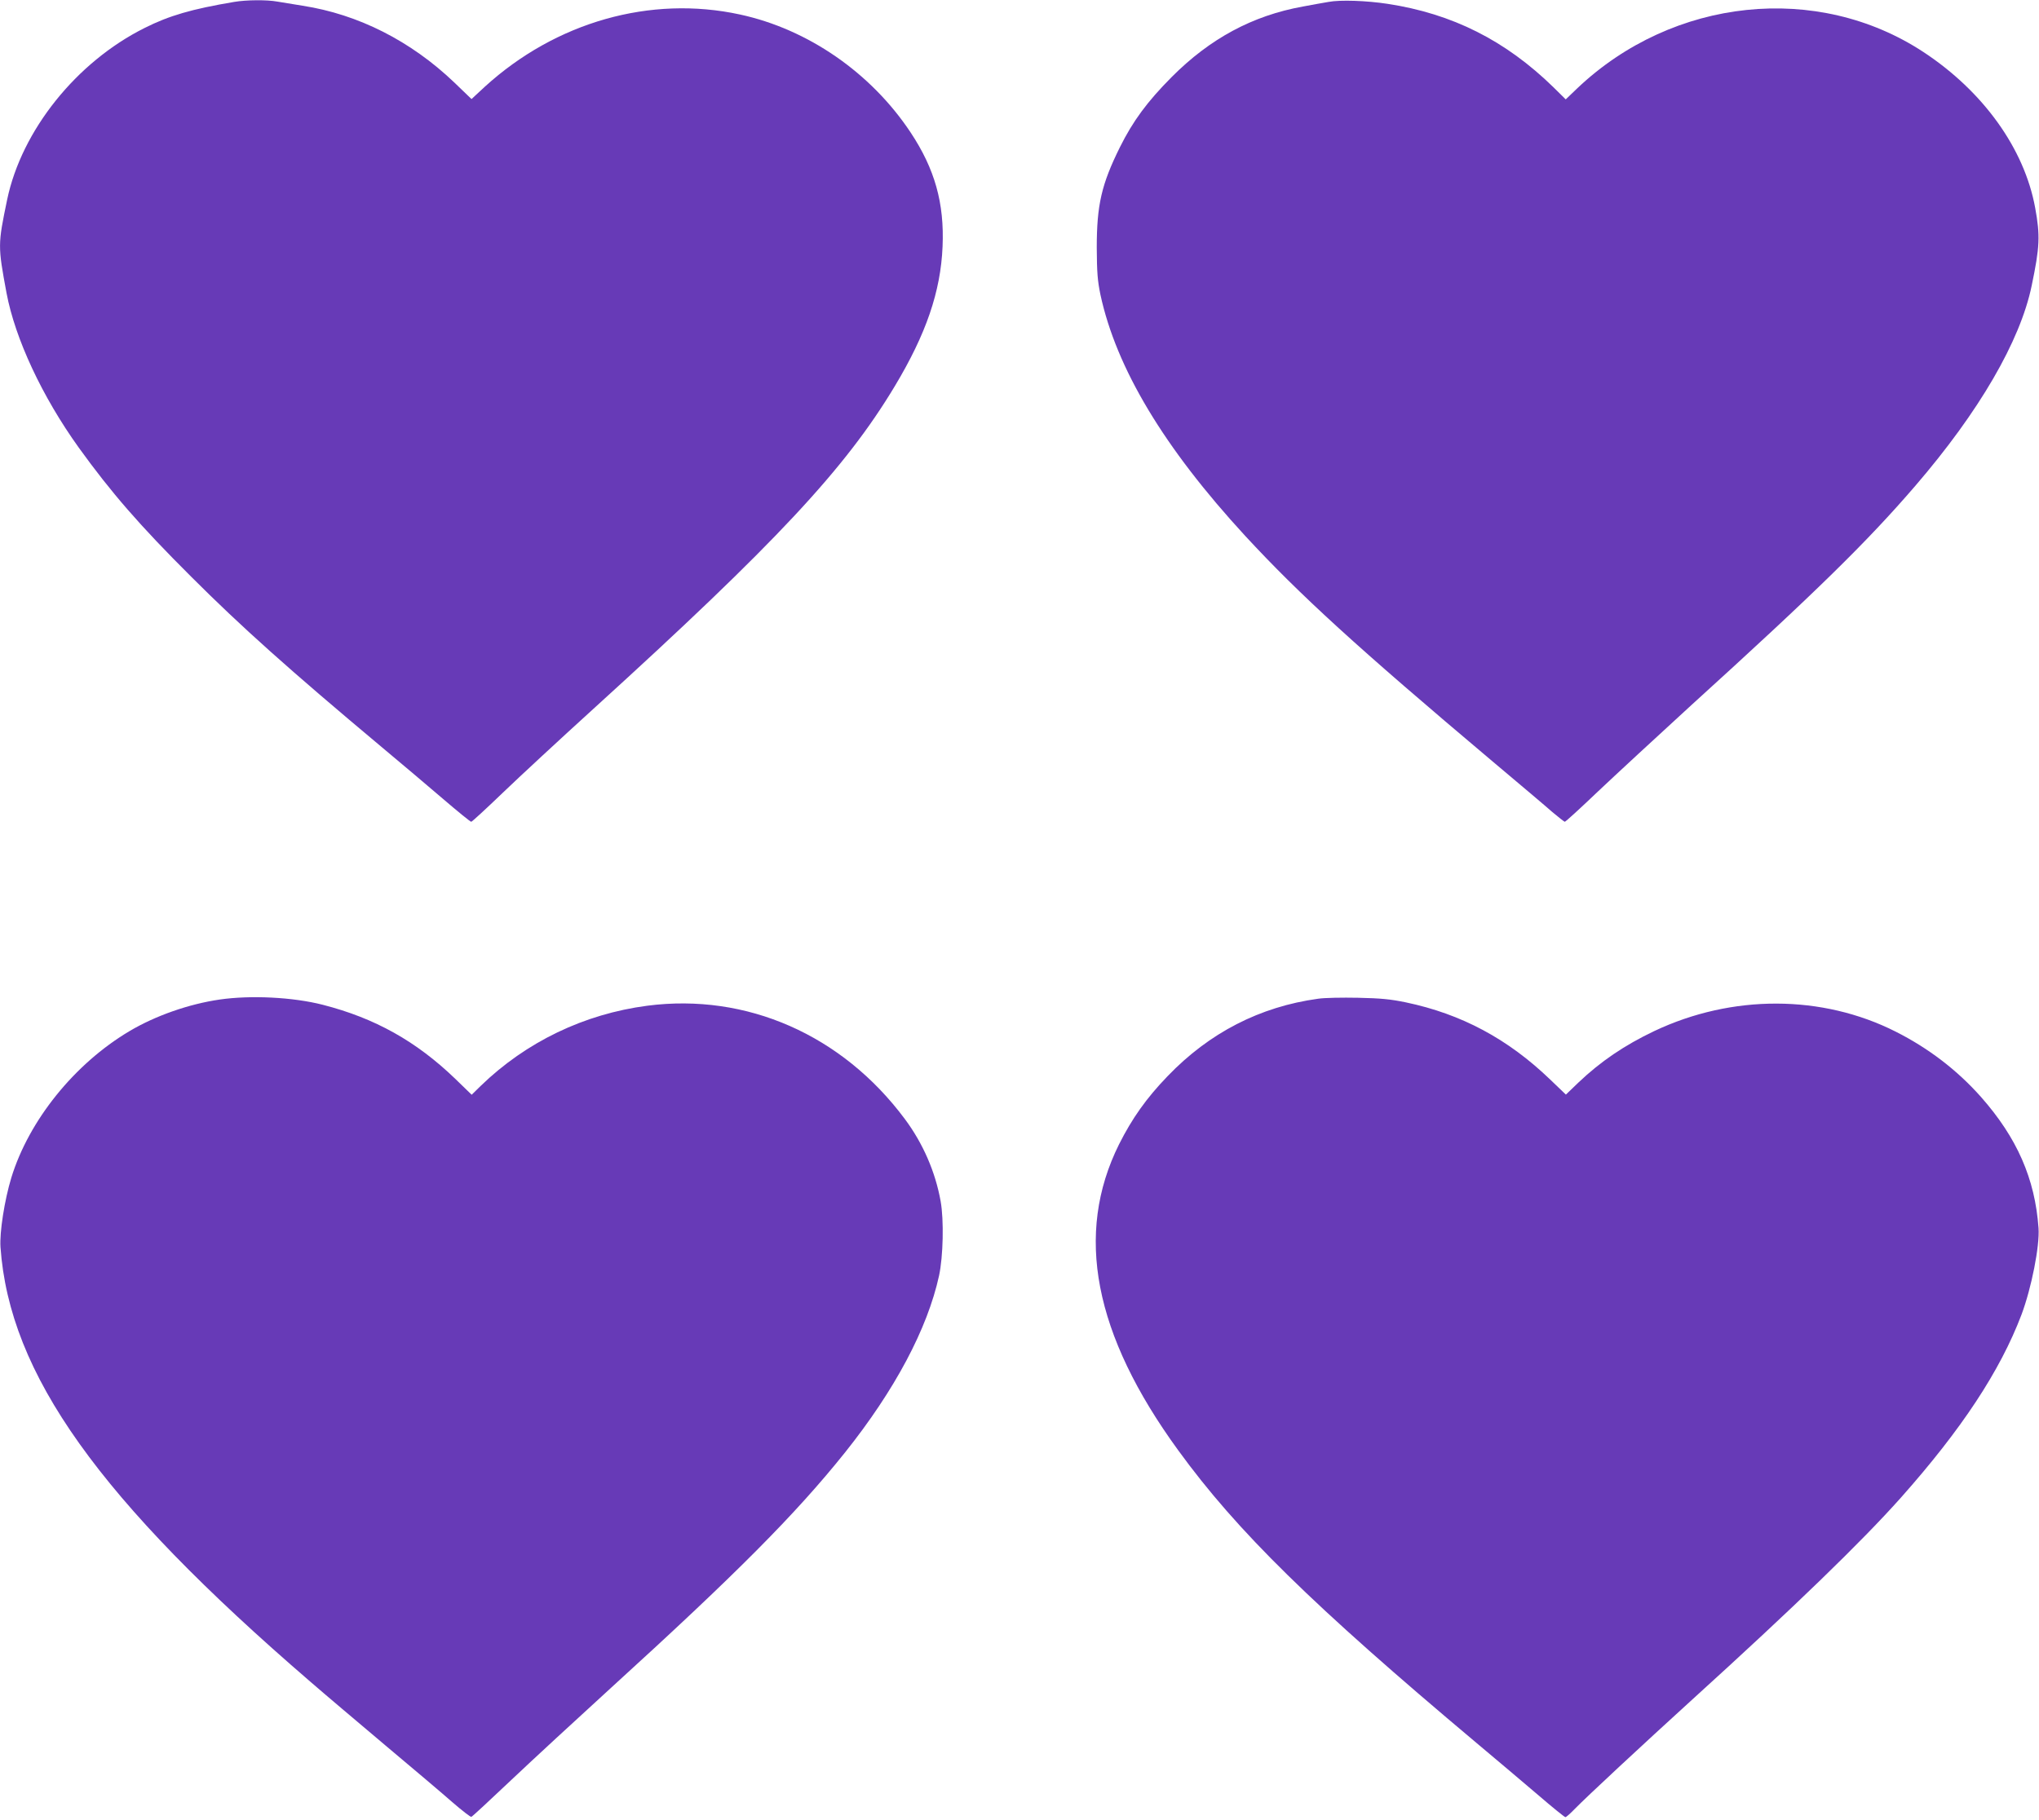
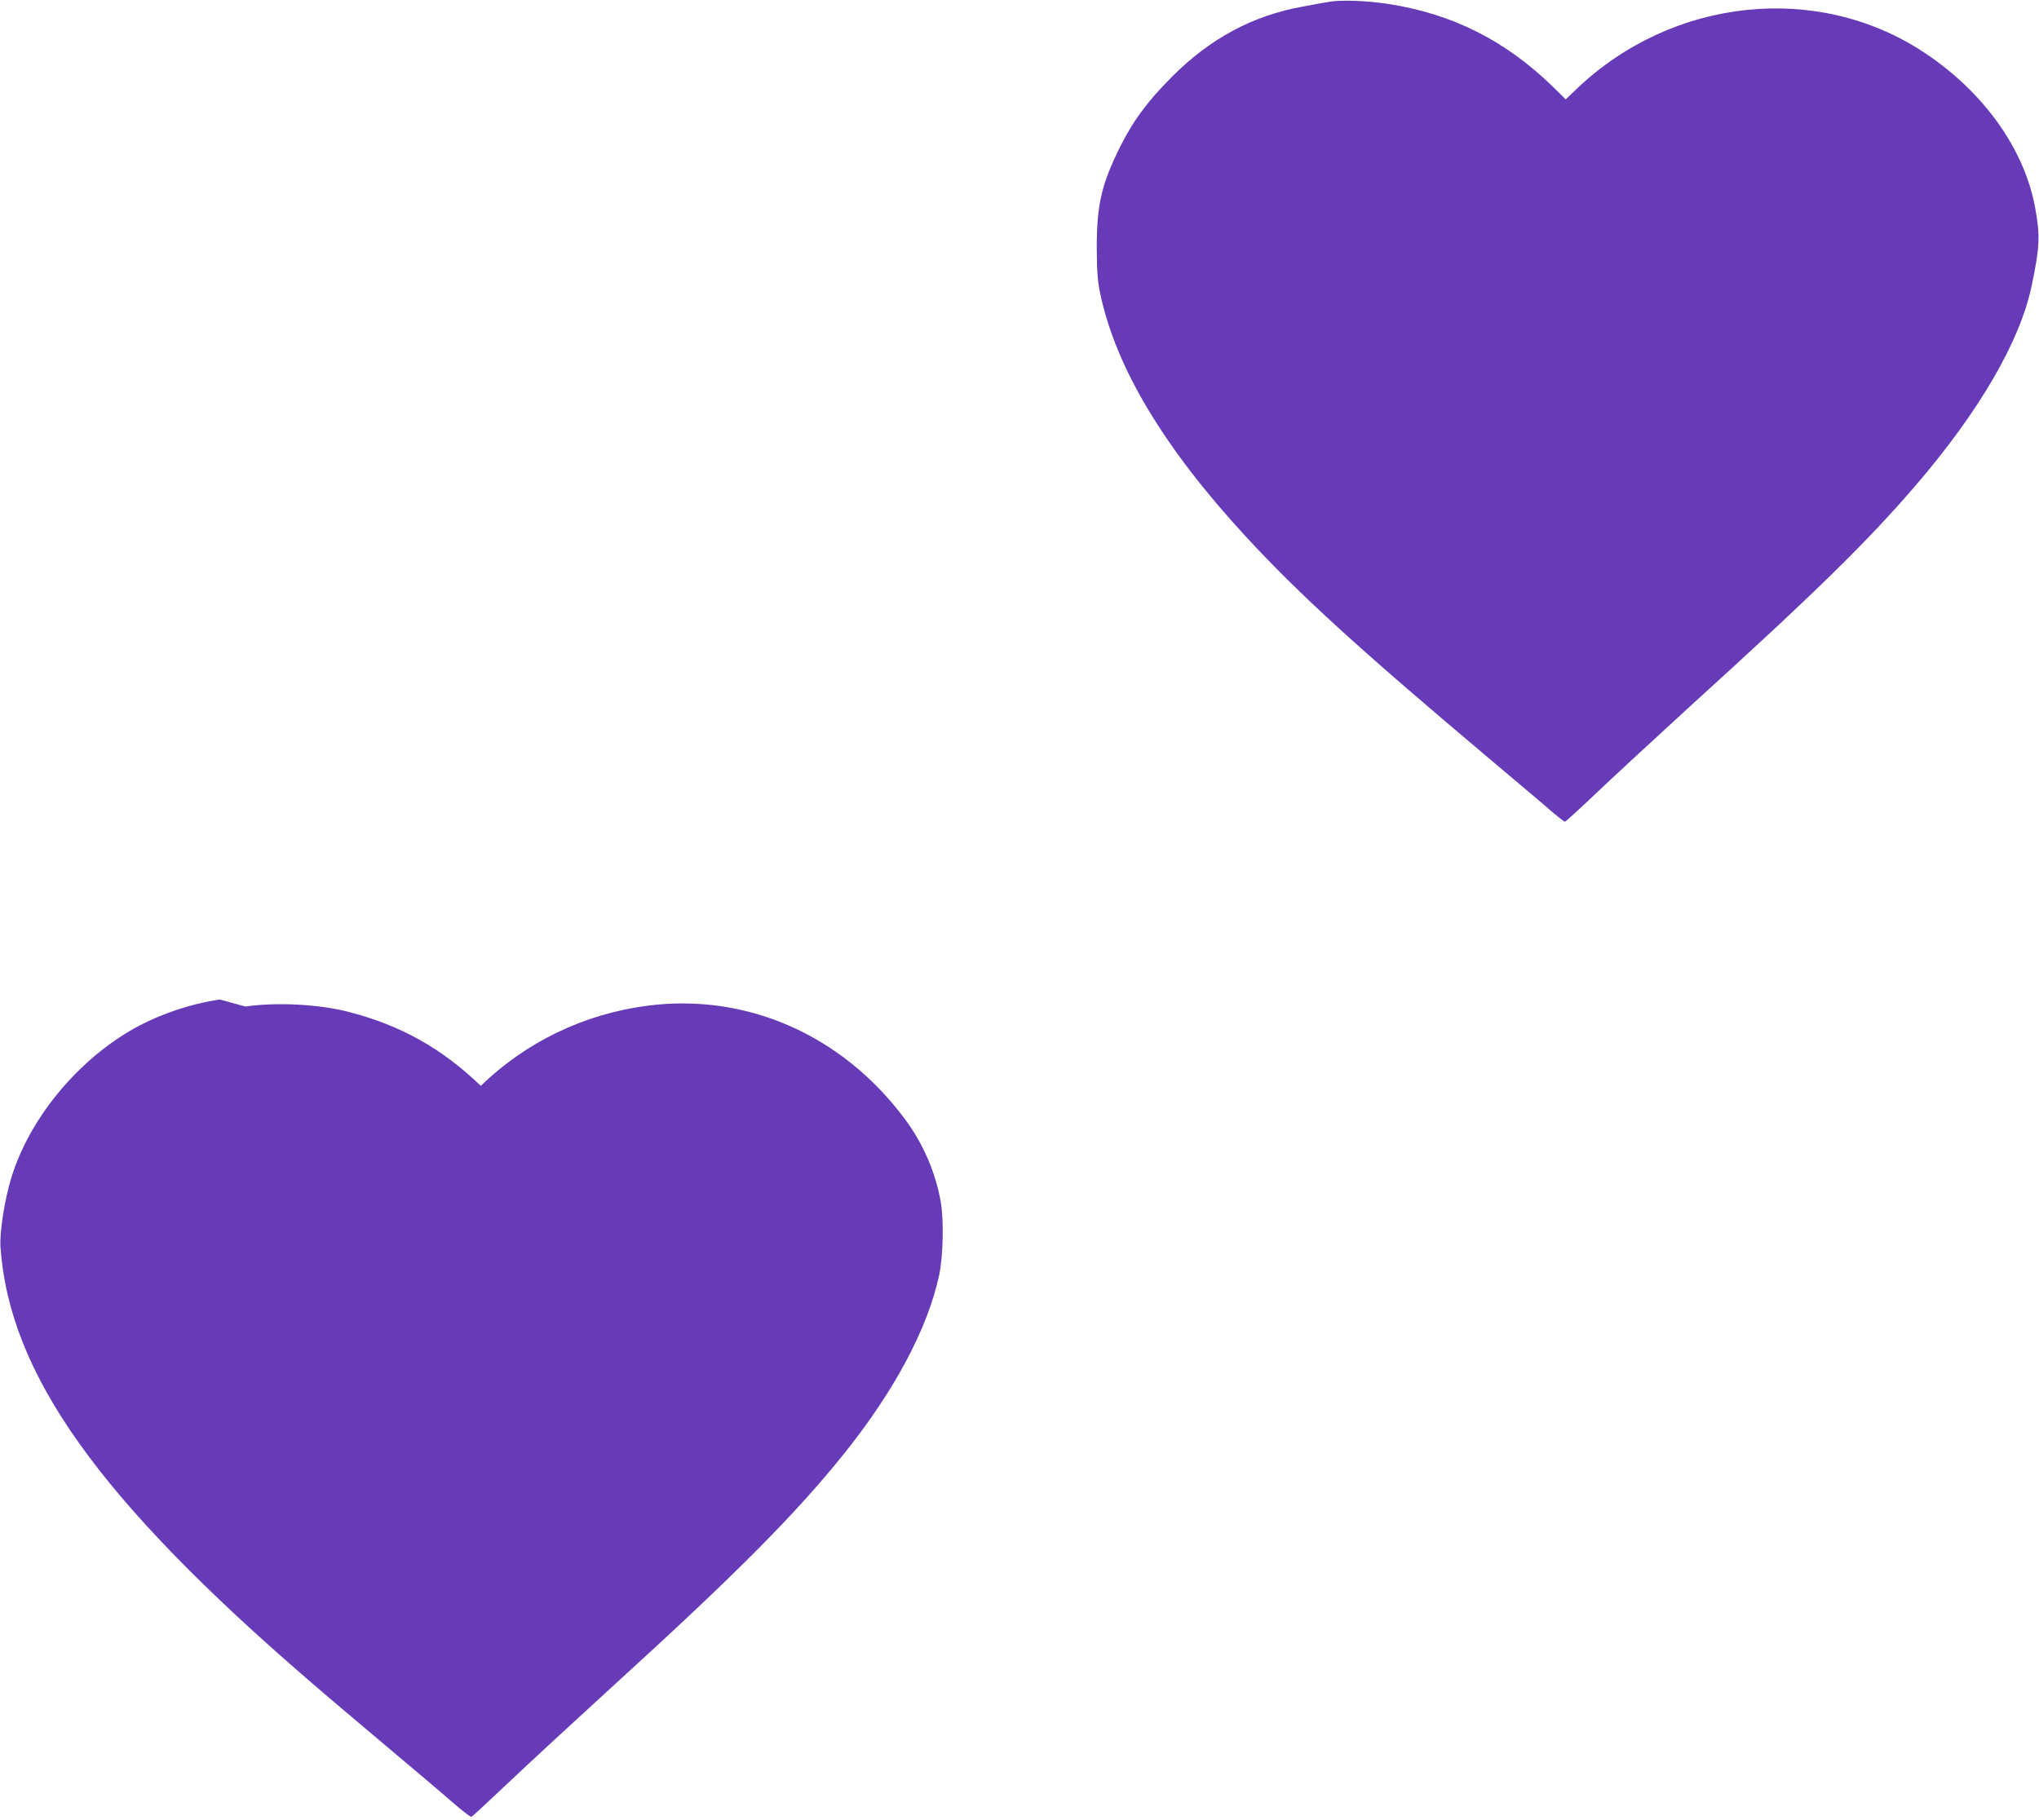
<svg xmlns="http://www.w3.org/2000/svg" version="1.0" width="1280pt" height="1143pt" viewBox="0 0 1280 1143" preserveAspectRatio="xMidYMid meet">
  <g transform="translate(0,1143) scale(0.1,-0.1)" fill="#673ab7" stroke="none">
-     <path d="M1470 11418 c-267 -45 -408 -86 -563 -164 -428 -214 -771 -643 -862 -1077 -59 -284 -59 -290 -4 -587 54 -287 224 -651 453 -970 204 -283 383 -489 705 -810 317 -317 618 -586 1196 -1070 121 -101 295 -248 387 -327 92 -79 171 -143 176 -143 5 0 94 82 198 182 104 100 360 337 569 527 1146 1042 1581 1508 1892 2026 197 328 288 594 300 876 12 274 -49 489 -201 718 -249 375 -645 648 -1071 740 -561 122 -1156 -47 -1602 -454 l-83 -77 -108 104 c-273 261 -603 428 -952 482 -58 9 -129 21 -159 26 -65 12 -195 11 -271 -2z" />
    <path d="M8340 11418 c-30 -5 -103 -18 -161 -29 -316 -57 -583 -201 -824 -443 -153 -154 -243 -276 -325 -441 -115 -232 -145 -362 -145 -630 1 -158 5 -207 23 -295 100 -463 399 -961 909 -1515 343 -371 702 -699 1548 -1412 171 -144 342 -288 380 -322 39 -33 74 -60 78 -61 5 0 98 85 207 189 110 104 374 348 587 543 783 711 1106 1028 1407 1378 400 465 658 908 730 1256 51 244 54 314 22 489 -68 372 -326 731 -701 978 -666 438 -1572 343 -2173 -227 l-73 -70 -77 76 c-300 293 -634 462 -1042 524 -131 20 -297 26 -370 12z" />
-     <path d="M1380 5154 c-194 -28 -405 -102 -568 -199 -345 -205 -631 -561 -741 -920 -43 -142 -74 -342 -68 -435 56 -798 617 -1585 1947 -2731 85 -74 297 -253 470 -399 173 -145 363 -306 422 -358 60 -52 112 -92 117 -90 5 1 117 105 248 229 131 124 416 387 633 585 782 712 1154 1086 1464 1473 313 392 518 777 591 1111 26 121 31 349 10 467 -33 185 -111 364 -225 517 -393 528 -993 792 -1617 711 -396 -52 -760 -227 -1045 -503 l-57 -56 -103 100 c-245 236 -504 381 -832 465 -187 48 -452 61 -646 33z" />
-     <path d="M8275 5159 c-365 -50 -683 -213 -946 -487 -133 -138 -222 -264 -304 -427 -280 -563 -159 -1193 371 -1921 369 -508 843 -973 1874 -1839 124 -104 298 -251 387 -327 88 -76 165 -138 170 -138 5 0 31 23 58 51 76 78 428 405 740 689 638 579 1062 990 1307 1265 383 431 624 797 758 1150 63 168 115 432 107 544 -22 310 -135 567 -361 823 -149 168 -329 306 -535 410 -463 234 -1028 235 -1516 4 -189 -90 -337 -191 -476 -323 l-79 -76 -98 94 c-266 256 -558 412 -906 485 -96 20 -158 26 -301 29 -99 2 -211 0 -250 -6z" />
+     <path d="M1380 5154 c-194 -28 -405 -102 -568 -199 -345 -205 -631 -561 -741 -920 -43 -142 -74 -342 -68 -435 56 -798 617 -1585 1947 -2731 85 -74 297 -253 470 -399 173 -145 363 -306 422 -358 60 -52 112 -92 117 -90 5 1 117 105 248 229 131 124 416 387 633 585 782 712 1154 1086 1464 1473 313 392 518 777 591 1111 26 121 31 349 10 467 -33 185 -111 364 -225 517 -393 528 -993 792 -1617 711 -396 -52 -760 -227 -1045 -503 c-245 236 -504 381 -832 465 -187 48 -452 61 -646 33z" />
  </g>
</svg>